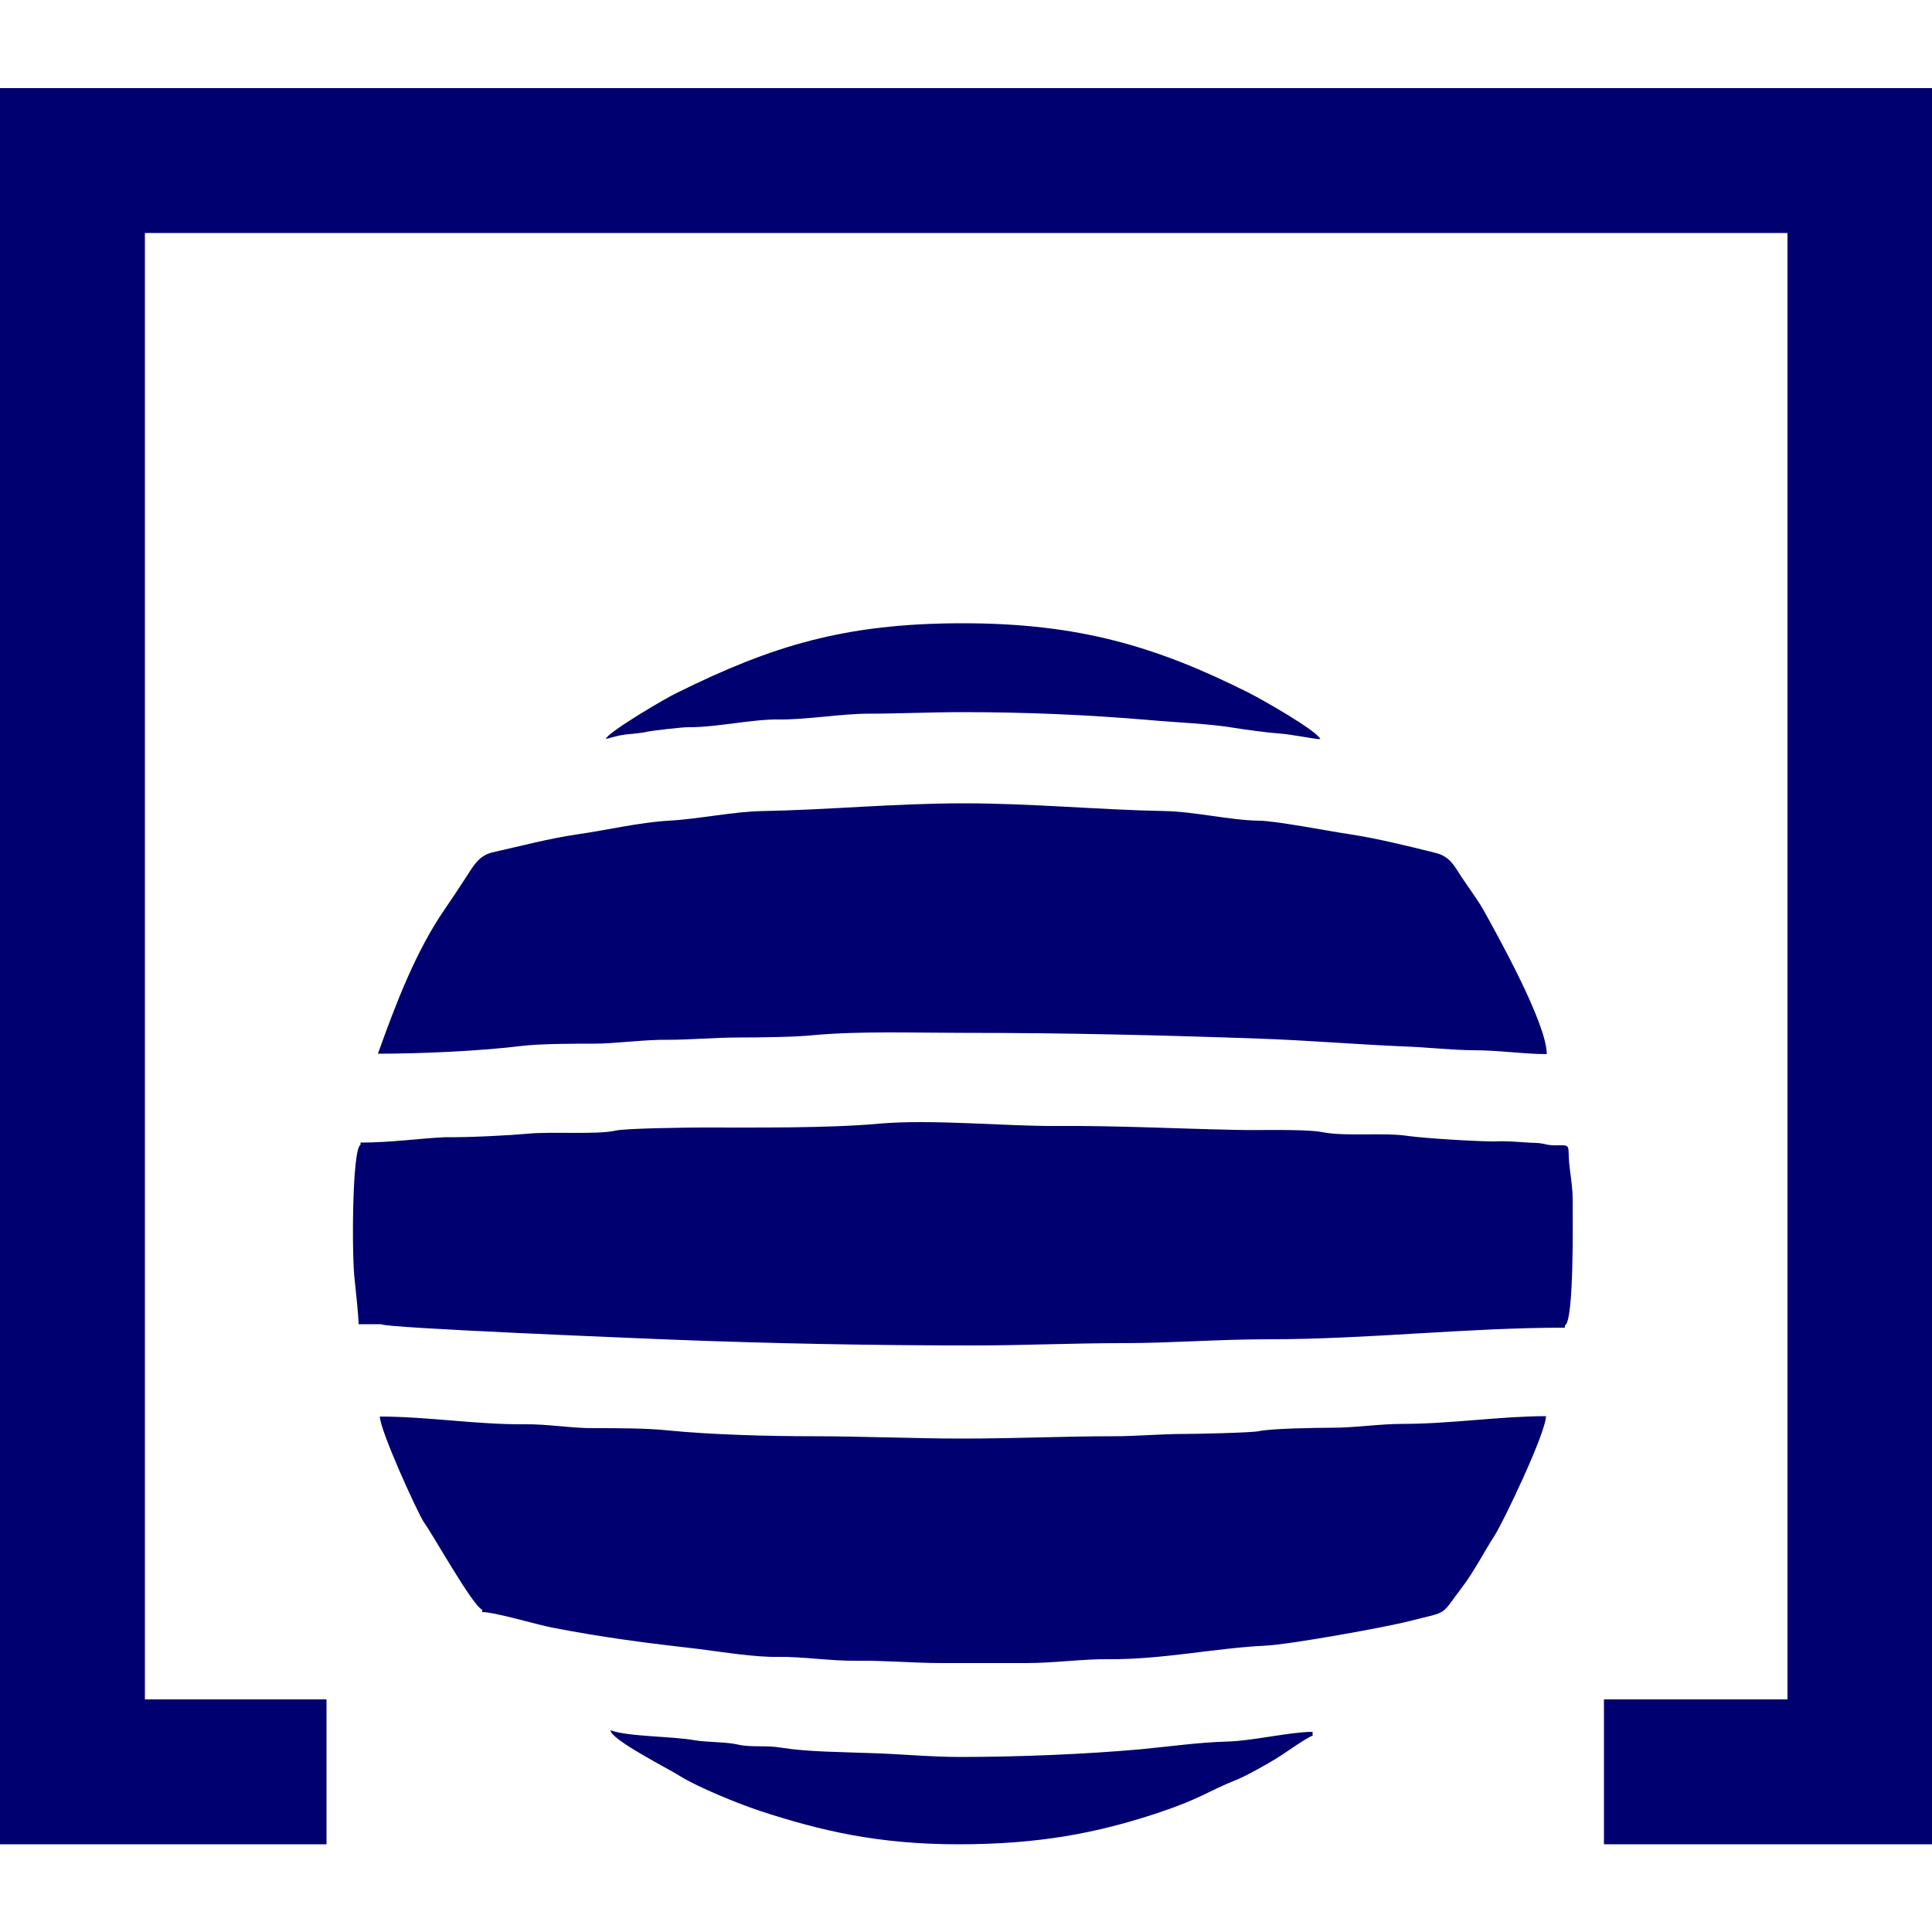
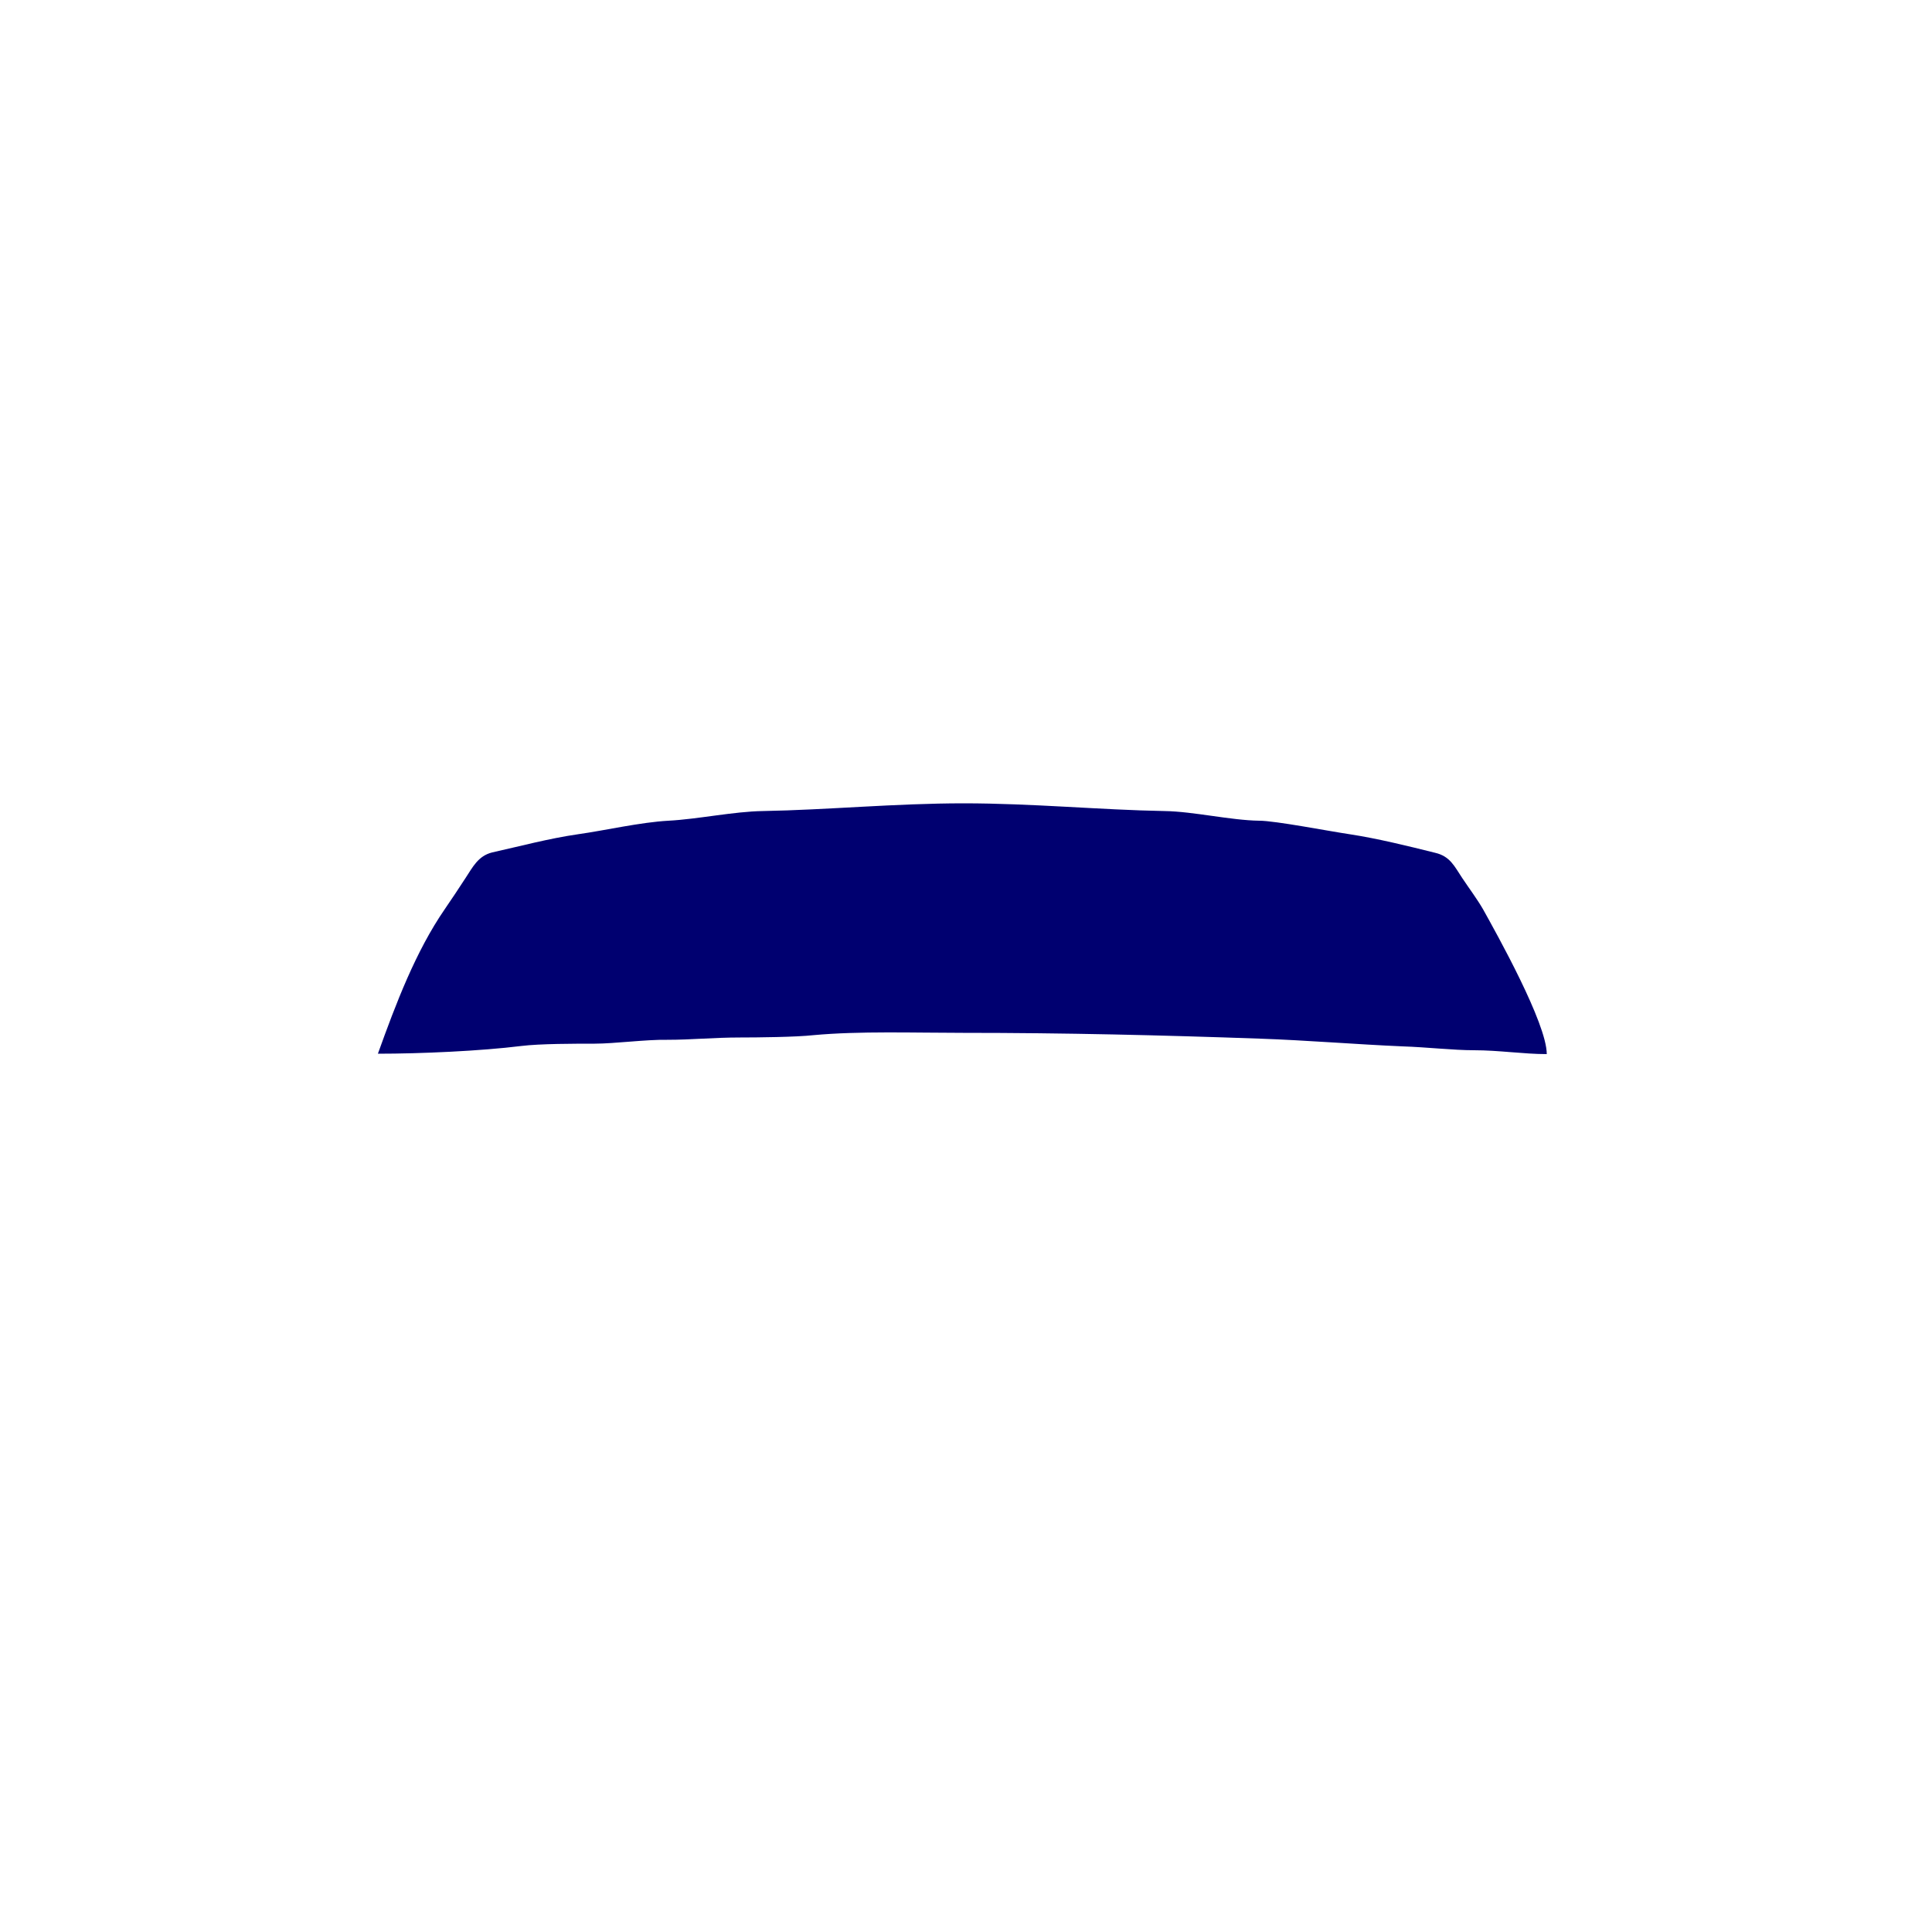
<svg xmlns="http://www.w3.org/2000/svg" version="1.1" id="Capa_1" x="0px" y="0px" viewBox="0 0 500 500" style="enable-background:new 0 0 500 500;" xml:space="preserve">
  <style type="text/css">
	.st0{fill:#000070;}
	.st1{fill:none;}
</style>
  <g id="Capa_x0020_1_1_">
    <g id="euro">
-       <polygon class="st0" points="0,477.3 84.5,477.3 84.5,439.8 37.5,439.8 37.5,60.3 462.6,60.3 462.6,439.8 415.1,439.8     415.1,477.3 500,477.3 500,22.8 0,22.8   " />
      <rect class="st1" width="500" height="500" />
      <g>
-         <path class="st0" d="M93.3,295.7v0.6c-2.2,0.9-2.3,29.2-1.5,35c0.3,2.9,1,9.4,1,11.4h5.9c0.4,1,68.1,3.7,75.2,4     c25.6,1,51.9,1.5,78,1.5c13.3,0,25.4-0.6,38.9-0.6c12.2,0,24.3-1,37.7-1c25.5,0,50.9-3,76.5-3v-0.6c2.4-1,2-27.5,2-32.8     c0-3.6-0.9-7.6-1-10.8c-0.1-2.8,0.2-3.1-2.8-3c-2.9,0.1-3-0.4-5.3-0.6c-4.2-0.1-6.9-0.6-11.3-0.4c-4.7,0-17.6-0.8-22.1-1.4     c-6.4-1-16.1,0.2-22.3-1c-4.6-0.9-17.4-0.4-22.9-0.6c-14.7-0.3-30-1.1-45.8-1c-13.3,0.1-32.2-1.8-46-0.6c-13.1,1.2-32,1-45.8,1     c-3.6,0-20,0.2-22.4,0.8c-4.6,1.1-16.8,0.2-22.7,0.8c-4.3,0.4-15.1,1-21.3,0.9C108.6,294.6,101.2,295.7,93.3,295.7L93.3,295.7z" />
        <path class="st0" d="M97.8,272.7c11.1,0,26.6-0.7,37.1-2c4.8-0.6,13.9-0.6,19-0.6s13.4-1.1,18.7-1c6.5,0,12-0.6,19-0.6     c4.2,0,14.4-0.1,18.9-0.6c11.9-1.1,26.1-0.6,38.7-0.6c26.6,0,51.4,0.6,76.8,1.5c11.9,0.4,25.2,1.5,37,2c6.2,0.2,13.1,1,18.5,1     c6.4,0,12.8,1,18.8,1c0-8-13-31.2-16.5-37.5c-1.5-2.6-3.6-5.4-5.4-8.1c-2-3-3.1-5.6-7-6.5c-6.8-1.7-14.9-3.7-22.1-4.8     c-5.4-0.8-19.3-3.5-23.4-3.5c-7.4-0.1-17.1-2.4-24.5-2.5c-16.7-0.3-34.2-2-52-2c-17.7,0-35.2,1.7-52,2     c-7.4,0.1-16.8,2.1-24.4,2.5c-7.3,0.4-16.3,2.5-23.4,3.5c-7.6,1.1-15,3.1-22.2,4.7c-3.7,0.9-5.1,3.9-6.9,6.6     c-1.7,2.6-3.6,5.5-5.4,8.1C107.6,246.2,102.5,259.6,97.8,272.7L97.8,272.7z" />
-         <path class="st0" d="M124.8,416.6v0.6c3.3,0,13.9,3.2,18,4c13.4,2.6,24.4,4,38.4,5.6c5.4,0.7,14.2,2.1,20,2     c6.9-0.1,13.4,1.1,21,1c6.2-0.1,14.3,0.6,21.5,0.6c7.4,0,14.6,0,22,0c7,0,14.9-1.1,21.2-1c14,0.1,27.7-2.9,40.5-3.5     c6.4-0.3,31.4-4.8,37.5-6.4c10.2-2.6,7.7-1.1,13.4-8.6c3.2-4.2,5.6-9,8.5-13.5c2.3-3.6,13.2-26.4,13.3-30.9c-11.6,0-24.8,2-37,2     c-6.2,0-12.2,1-18.5,1c-4.1,0-16,0.2-18.9,0.9c-1.9,0.4-16.4,0.7-18.8,0.7c-7,0-12.1,0.6-19,0.6c-12.5,0-25.5,0.6-38.7,0.6     c-13.2,0-26-0.6-38.5-0.6c-11.7,0-26.6-0.4-37.7-1.5c-5.6-0.6-13.3-0.6-19-0.6c-5.8,0.1-12.1-1.1-18.5-1c-11.9,0.1-25-2-37.2-2     c0.1,3.7,9.4,24.1,11.3,27.2C111.9,396.9,122.3,415.6,124.8,416.6L124.8,416.6z" />
-         <path class="st0" d="M156.8,191.2c0.6,0,2.6-0.8,5-1.1c0.9-0.1,4.6-0.4,5.5-0.7c1.4-0.3,9.7-1.3,11.2-1.2c7.2,0,16.2-2.1,23-2     c7,0.1,16.3-1.5,23.2-1.5c8.1,0,15.8-0.4,24.5-0.4c16.5,0,32.3,0.7,47.7,2c6.3,0.6,16.6,1,22.7,2.1c2.4,0.4,8.5,1.2,11.1,1.4     c3.5,0.2,8.8,1.4,11,1.5c-0.8-2.2-15.5-10.5-18.5-12c-23.9-12-44-18-74-18c-30.7,0-49.5,5.9-73.8,17.9     C172.7,180.4,157.3,189.5,156.8,191.2L156.8,191.2z" />
-         <path class="st0" d="M339.7,449.2v-1c-5.7,0-15.4,2.3-21.8,2.5c-7.6,0.2-15.2,1.3-22.6,2c-14.4,1.3-31.8,2-46.8,2     c-8,0-15.7-0.8-23.2-1c-7.8-0.3-16.2-0.3-23.1-1.4c-4.1-0.7-7.6,0-11.2-0.8c-2.8-0.7-8.1-0.6-11.1-1.1     c-5.9-1.1-17.2-0.9-21.9-2.6c0,2.4,15.3,10.1,17.9,11.8c4.6,2.9,15.4,7.3,20.9,9.1c15.6,5.1,30.5,8.6,51.2,8.6     c20.9,0,35.9-2.9,51.6-8.1c11.6-3.9,12.2-5.3,20.9-8.8c2.4-1,7.5-3.9,9.8-5.3C332.6,453.7,338.1,449.7,339.7,449.2z" />
      </g>
    </g>
  </g>
</svg>